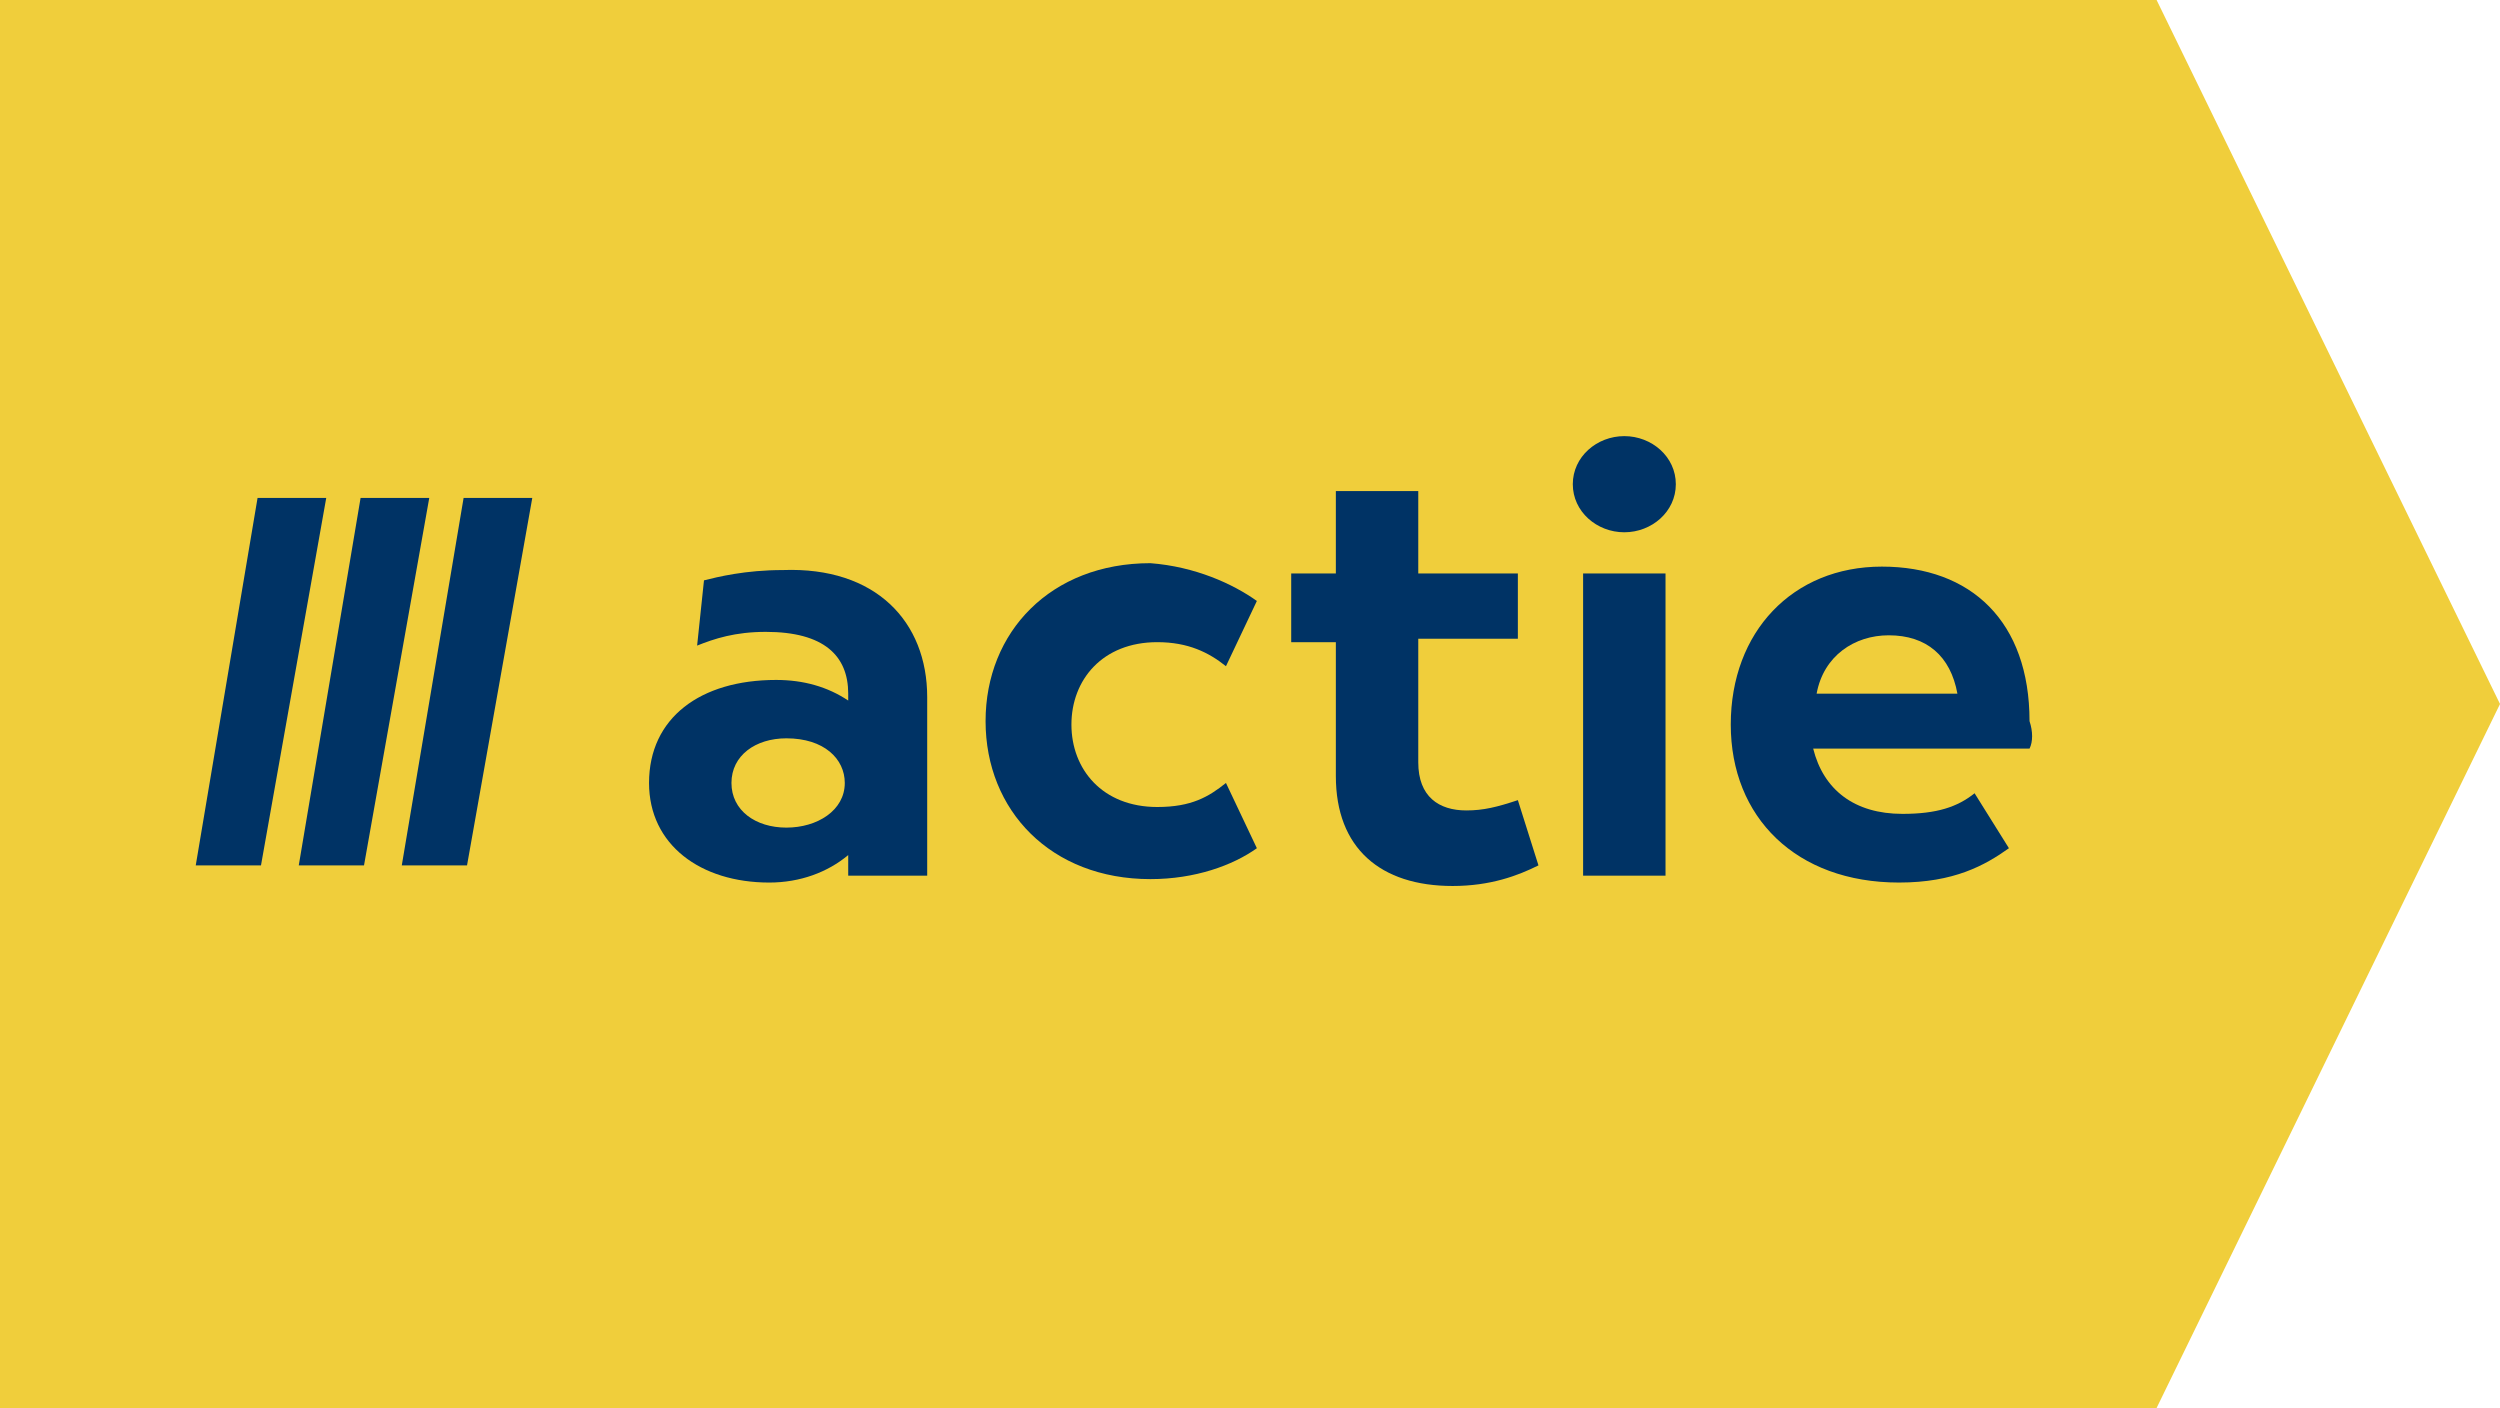
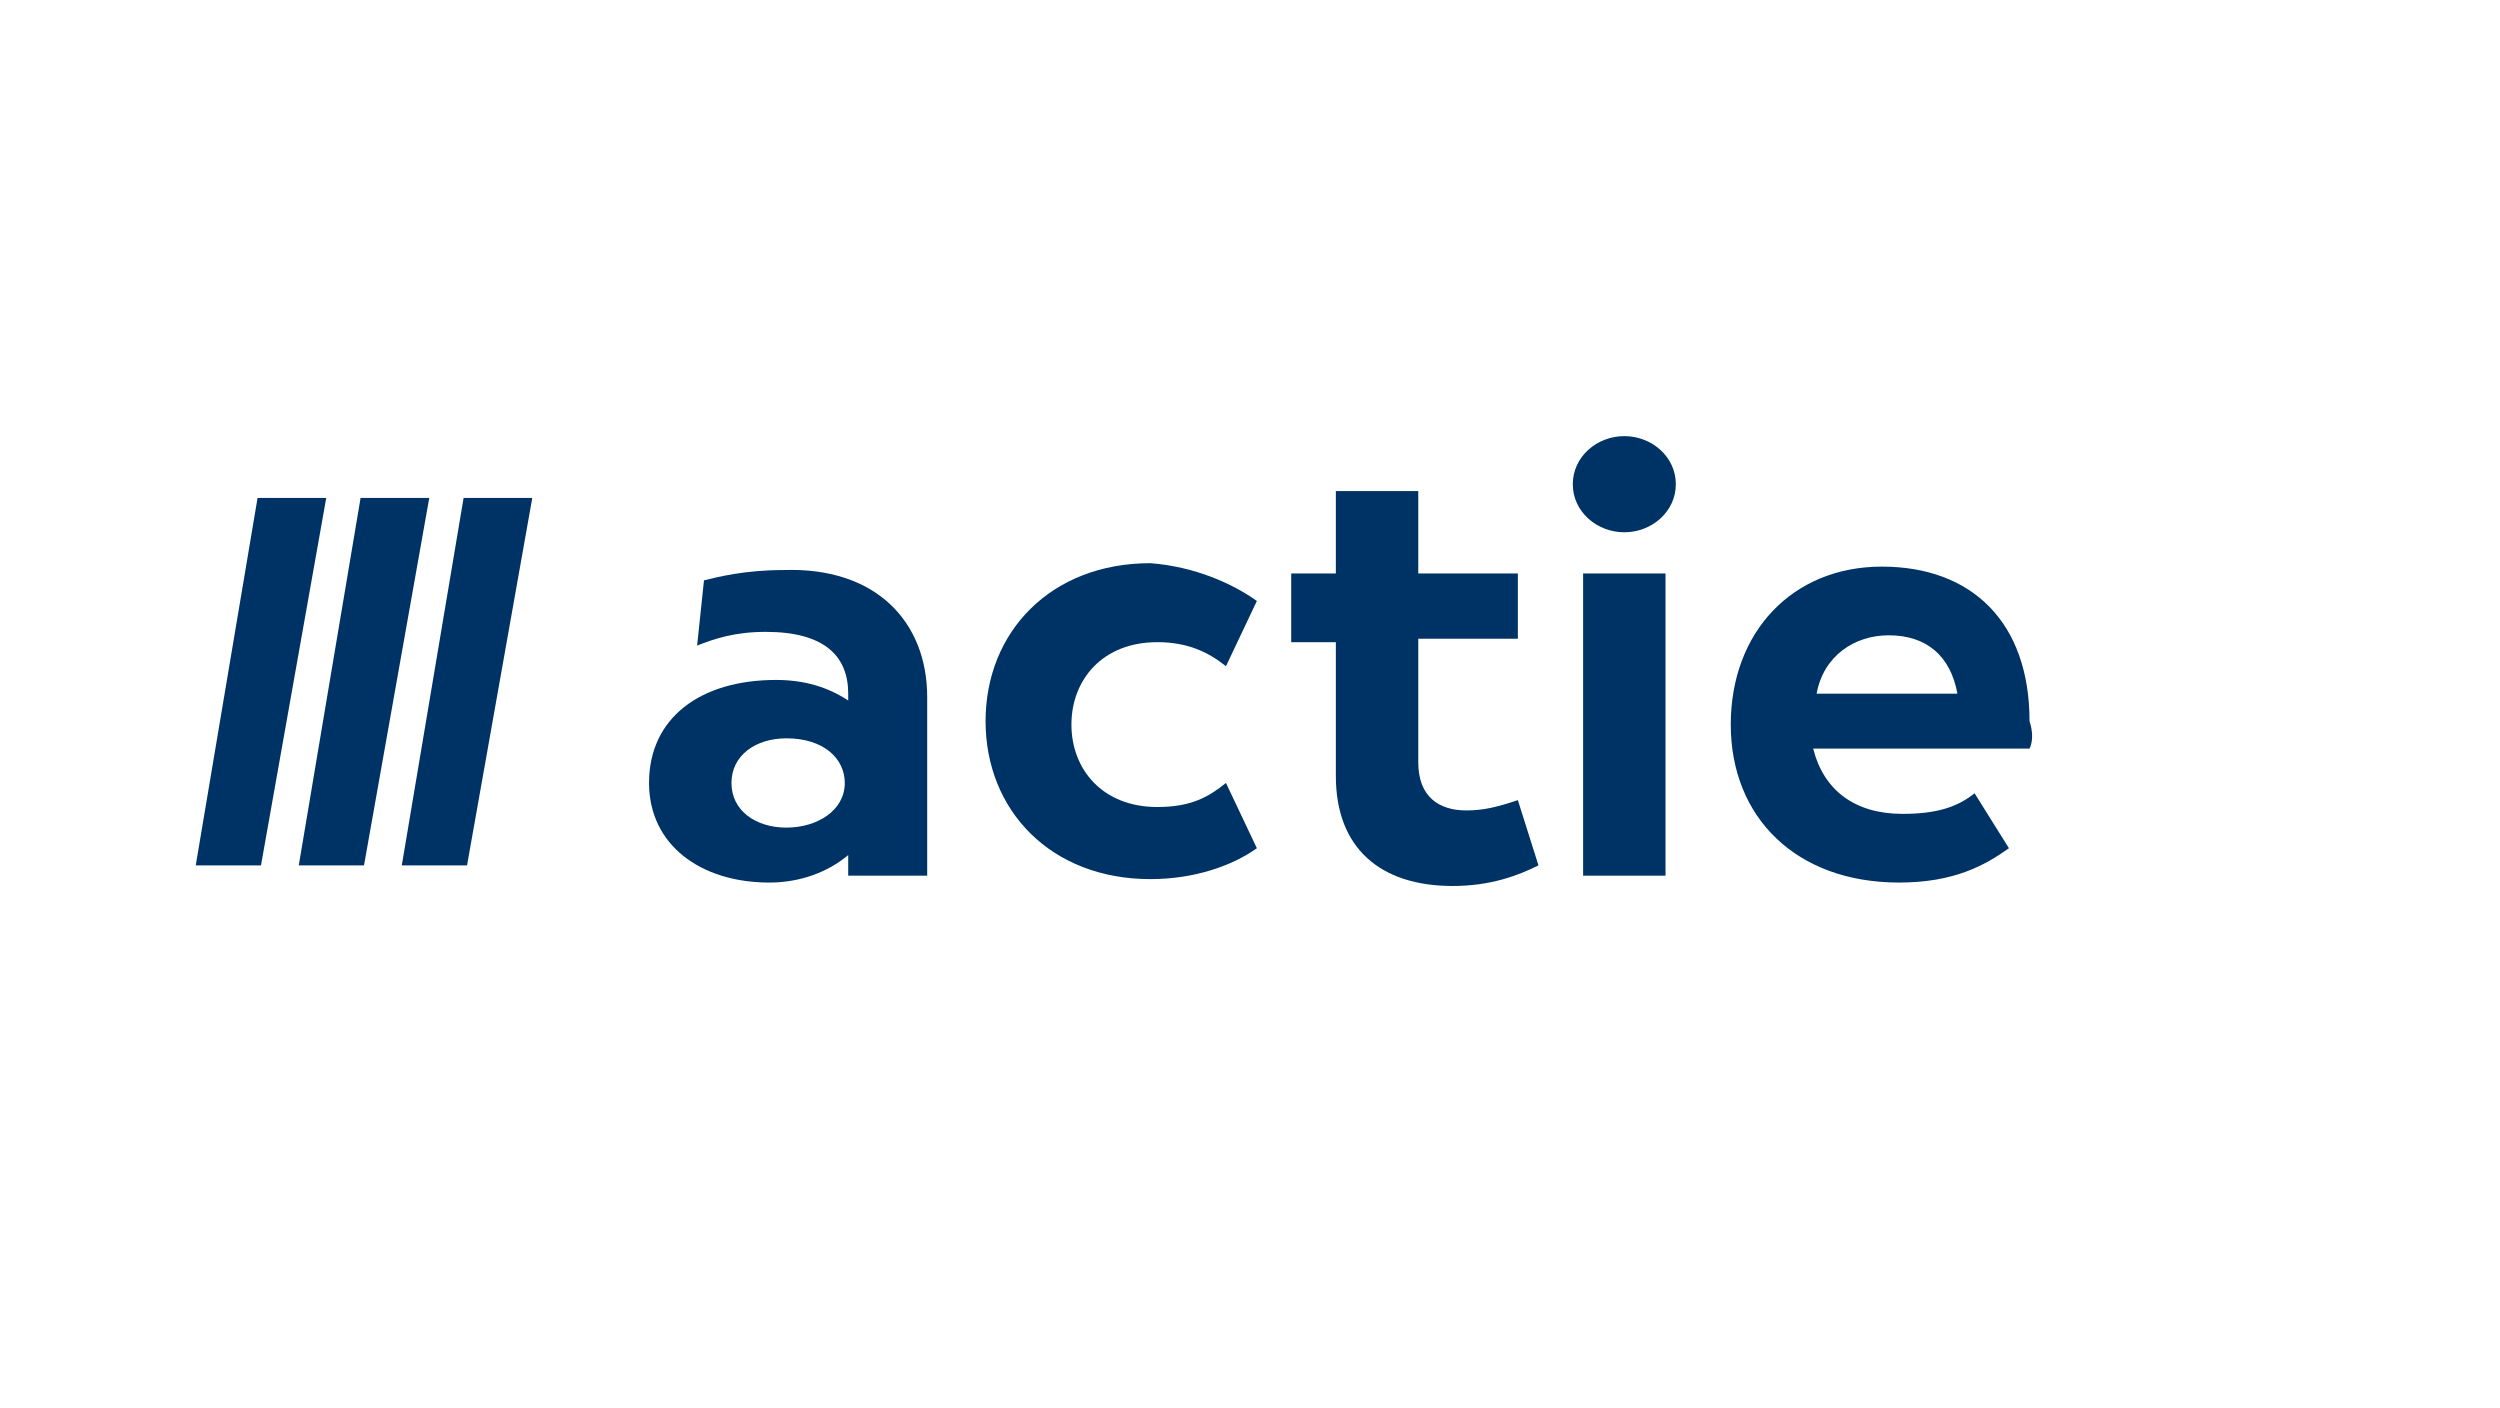
<svg xmlns="http://www.w3.org/2000/svg" version="1.1" id="Layer_1" x="0px" y="0px" viewBox="0 0 72.8 41" style="enable-background:new 0 0 72.8 41;" xml:space="preserve">
  <style type="text/css">
	.st0{fill:#F0CE3B;}
	.st1{fill:#003365;}
</style>
  <g>
-     <polygon class="st0" points="62.8,41 0,41 0,0 62.8,0 72.8,20.5  " />
    <g>
      <path class="st1" d="M27,20.3l0,5.2h-2.3l0-0.6c-0.6,0.5-1.4,0.8-2.3,0.8c-2,0-3.5-1.1-3.5-2.9c0-1.9,1.5-3,3.7-3    c0.8,0,1.5,0.2,2.1,0.6v-0.2c0-1.1-0.7-1.8-2.4-1.8c-0.9,0-1.5,0.2-2,0.4l0.2-1.9c0.4-0.1,1.2-0.3,2.3-0.3    C25.5,16.5,27,18.1,27,20.3z M24.6,22.8c0-0.7-0.6-1.3-1.7-1.3c-0.9,0-1.6,0.5-1.6,1.3c0,0.8,0.7,1.3,1.6,1.3    C23.8,24.1,24.6,23.6,24.6,22.8z" />
      <path class="st1" d="M36.6,17.5l-0.9,1.9c-0.5-0.4-1.1-0.7-2-0.7c-1.6,0-2.5,1.1-2.5,2.4c0,1.3,0.9,2.4,2.5,2.4c1,0,1.5-0.3,2-0.7    l0.9,1.9c-0.7,0.5-1.8,0.9-3.1,0.9c-2.9,0-4.8-2-4.8-4.6c0-2.6,1.9-4.6,4.8-4.6C34.8,16.5,35.9,17,36.6,17.5z" />
      <path class="st1" d="M44.8,25.2c-0.6,0.3-1.4,0.6-2.5,0.6c-2.1,0-3.4-1.1-3.4-3.2v-3.9h-1.3l0-2h1.3v-2.4h2.4v2.4l2.9,0v1.9    l-2.9,0v3.6c0,1,0.6,1.4,1.4,1.4c0.5,0,0.9-0.1,1.5-0.3L44.8,25.2z" />
      <path class="st1" d="M45.8,14.1c0-0.8,0.7-1.4,1.5-1.4c0.8,0,1.5,0.6,1.5,1.4c0,0.8-0.7,1.4-1.5,1.4    C46.5,15.5,45.8,14.9,45.8,14.1z M48.5,16.7v8.8h-2.4v-8.8H48.5z" />
-       <path class="st1" d="M59.1,21.8l-6.3,0c0.3,1.2,1.2,1.9,2.6,1.9c1,0,1.6-0.2,2.1-0.6l1,1.6c-0.7,0.5-1.6,1-3.2,1    c-3,0-4.9-1.9-4.9-4.6s1.8-4.6,4.4-4.6s4.3,1.6,4.3,4.5C59.2,21.3,59.2,21.6,59.1,21.8z M52.9,20.2l4.1,0c-0.2-1.1-0.9-1.7-2-1.7    C54,18.5,53.1,19.1,52.9,20.2z" />
+       <path class="st1" d="M59.1,21.8l-6.3,0c0.3,1.2,1.2,1.9,2.6,1.9c1,0,1.6-0.2,2.1-0.6l1,1.6c-0.7,0.5-1.6,1-3.2,1    c-3,0-4.9-1.9-4.9-4.6s1.8-4.6,4.4-4.6s4.3,1.6,4.3,4.5C59.2,21.3,59.2,21.6,59.1,21.8M52.9,20.2l4.1,0c-0.2-1.1-0.9-1.7-2-1.7    C54,18.5,53.1,19.1,52.9,20.2z" />
    </g>
    <polygon class="st1" points="9.5,14.5 7.5,14.5 5.7,25.2 7.6,25.2  " />
    <polygon class="st1" points="12.5,14.5 10.5,14.5 8.7,25.2 10.6,25.2  " />
    <polygon class="st1" points="15.5,14.5 13.5,14.5 11.7,25.2 13.6,25.2  " />
  </g>
</svg>